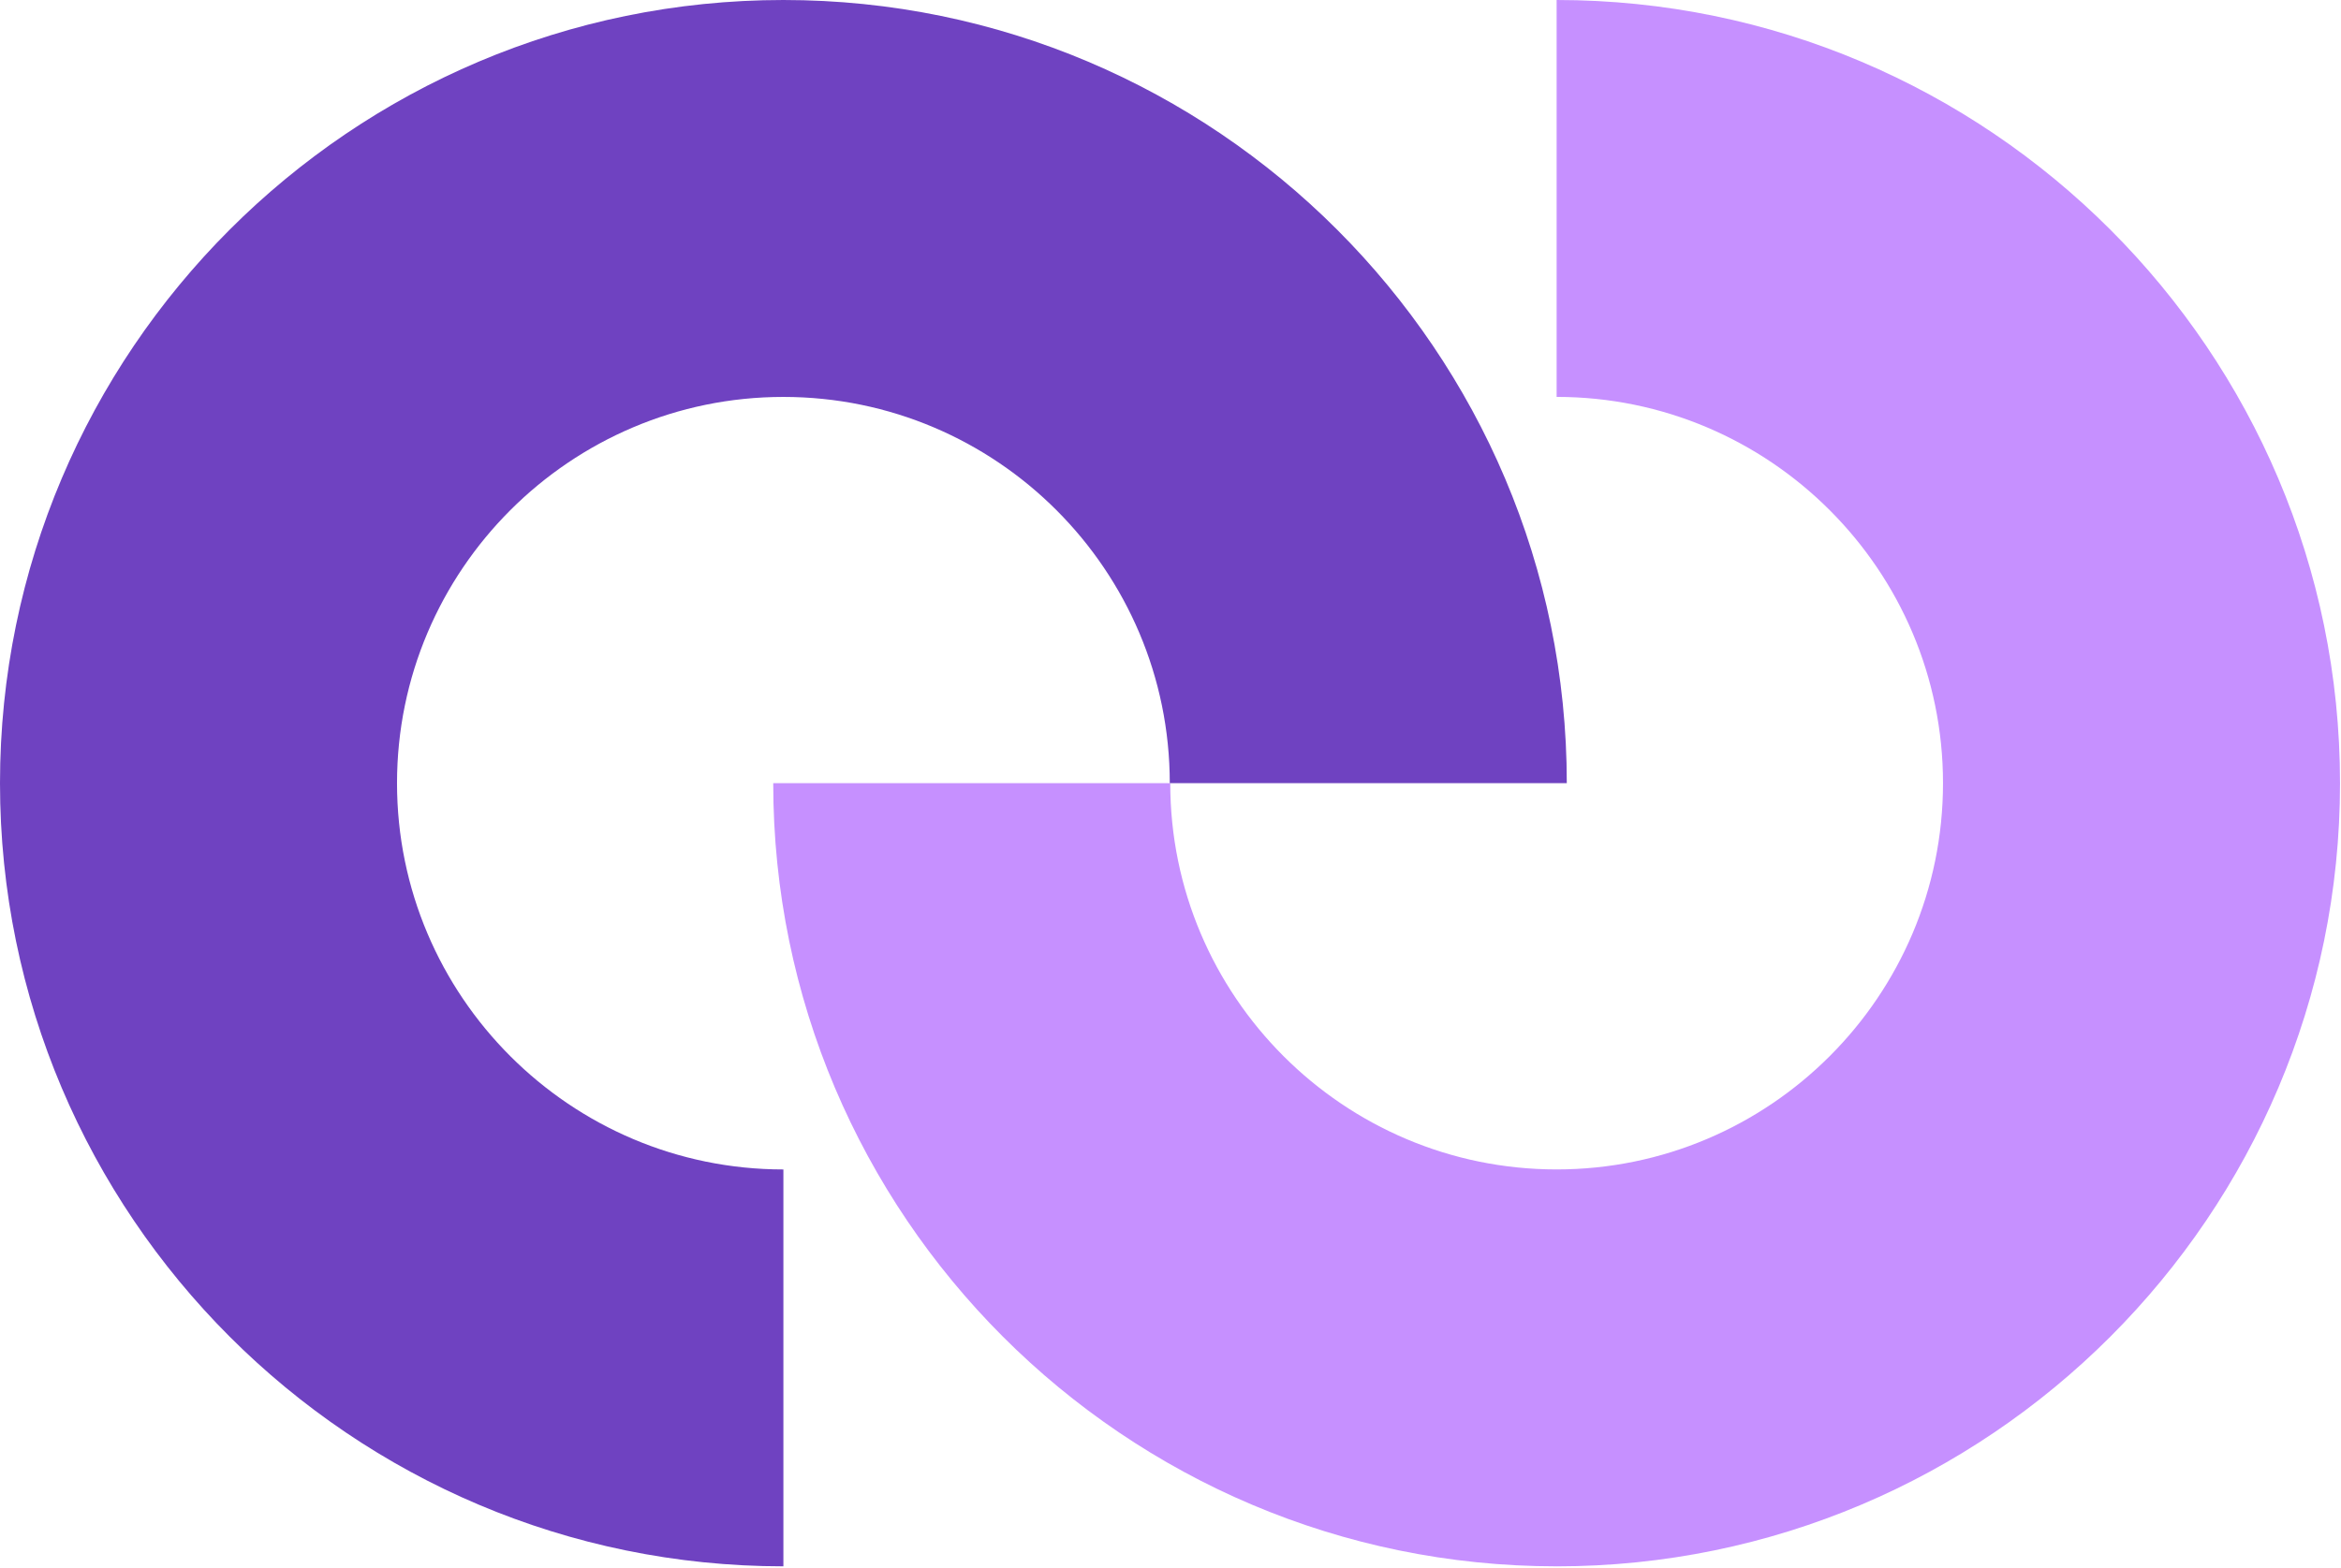
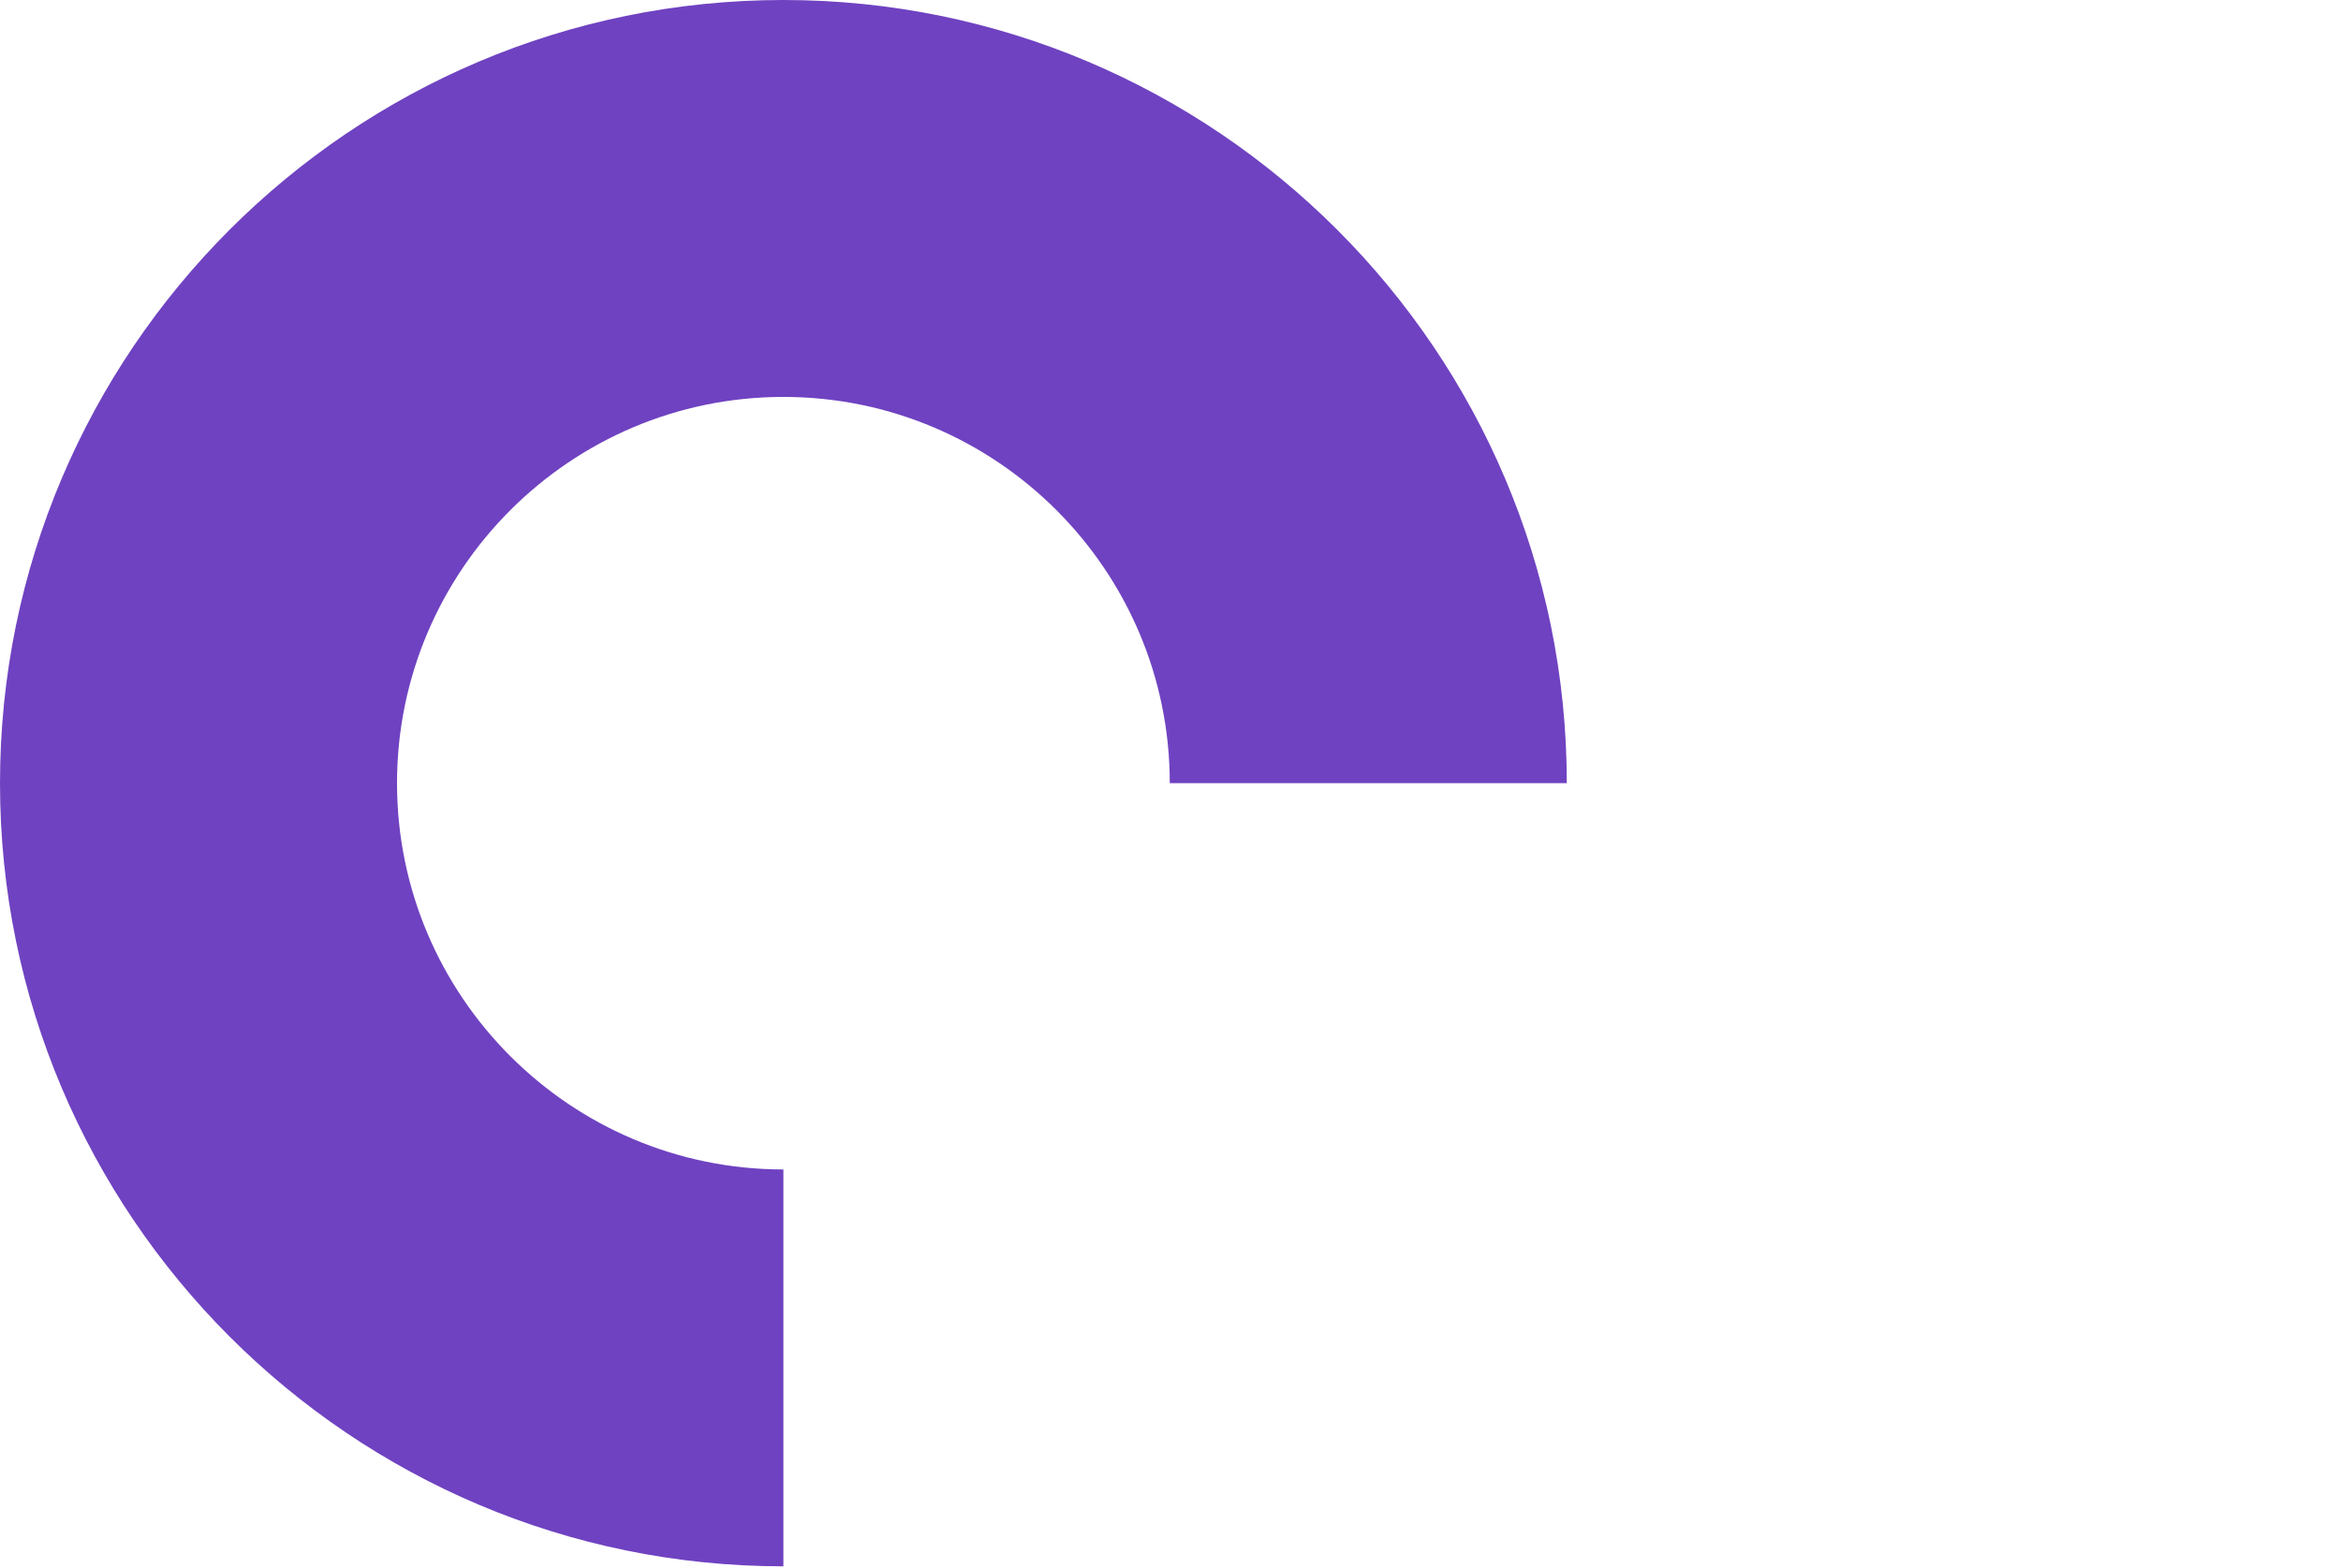
<svg xmlns="http://www.w3.org/2000/svg" width="1006" height="674" viewBox="0 0 1006 674" fill="none">
  <g clip-path="url(#clip0_238_552)">
-     <path d="M668.93 673.31C854.56 673.31 1005.58 522.29 1005.58 336.66C1005.58 151.02 854.56 0 668.93 0V170.61C760.48 170.61 834.97 245.1 834.97 336.65C834.97 428.2 760.48 502.69 668.93 502.69C577.38 502.69 502.89 428.2 502.89 336.65H332.28C332.28 522.28 483.3 673.3 668.93 673.3V673.31Z" fill="#C690FF" />
    <path d="M336.65 673.31V502.7C245.1 502.7 170.61 428.21 170.61 336.66C170.61 245.11 245.1 170.62 336.65 170.62C428.21 170.62 502.69 245.11 502.69 336.66H673.3C673.31 151.02 522.28 0 336.65 0C151.02 0 0 151.02 0 336.65C0 522.28 151.02 673.3 336.65 673.3V673.31Z" fill="#6F42C1" />
  </g>
  <defs>
    <clipPath id="clip0_238_552">
      <rect width="1005.58" height="673.31" fill="white" />
    </clipPath>
  </defs>
</svg>